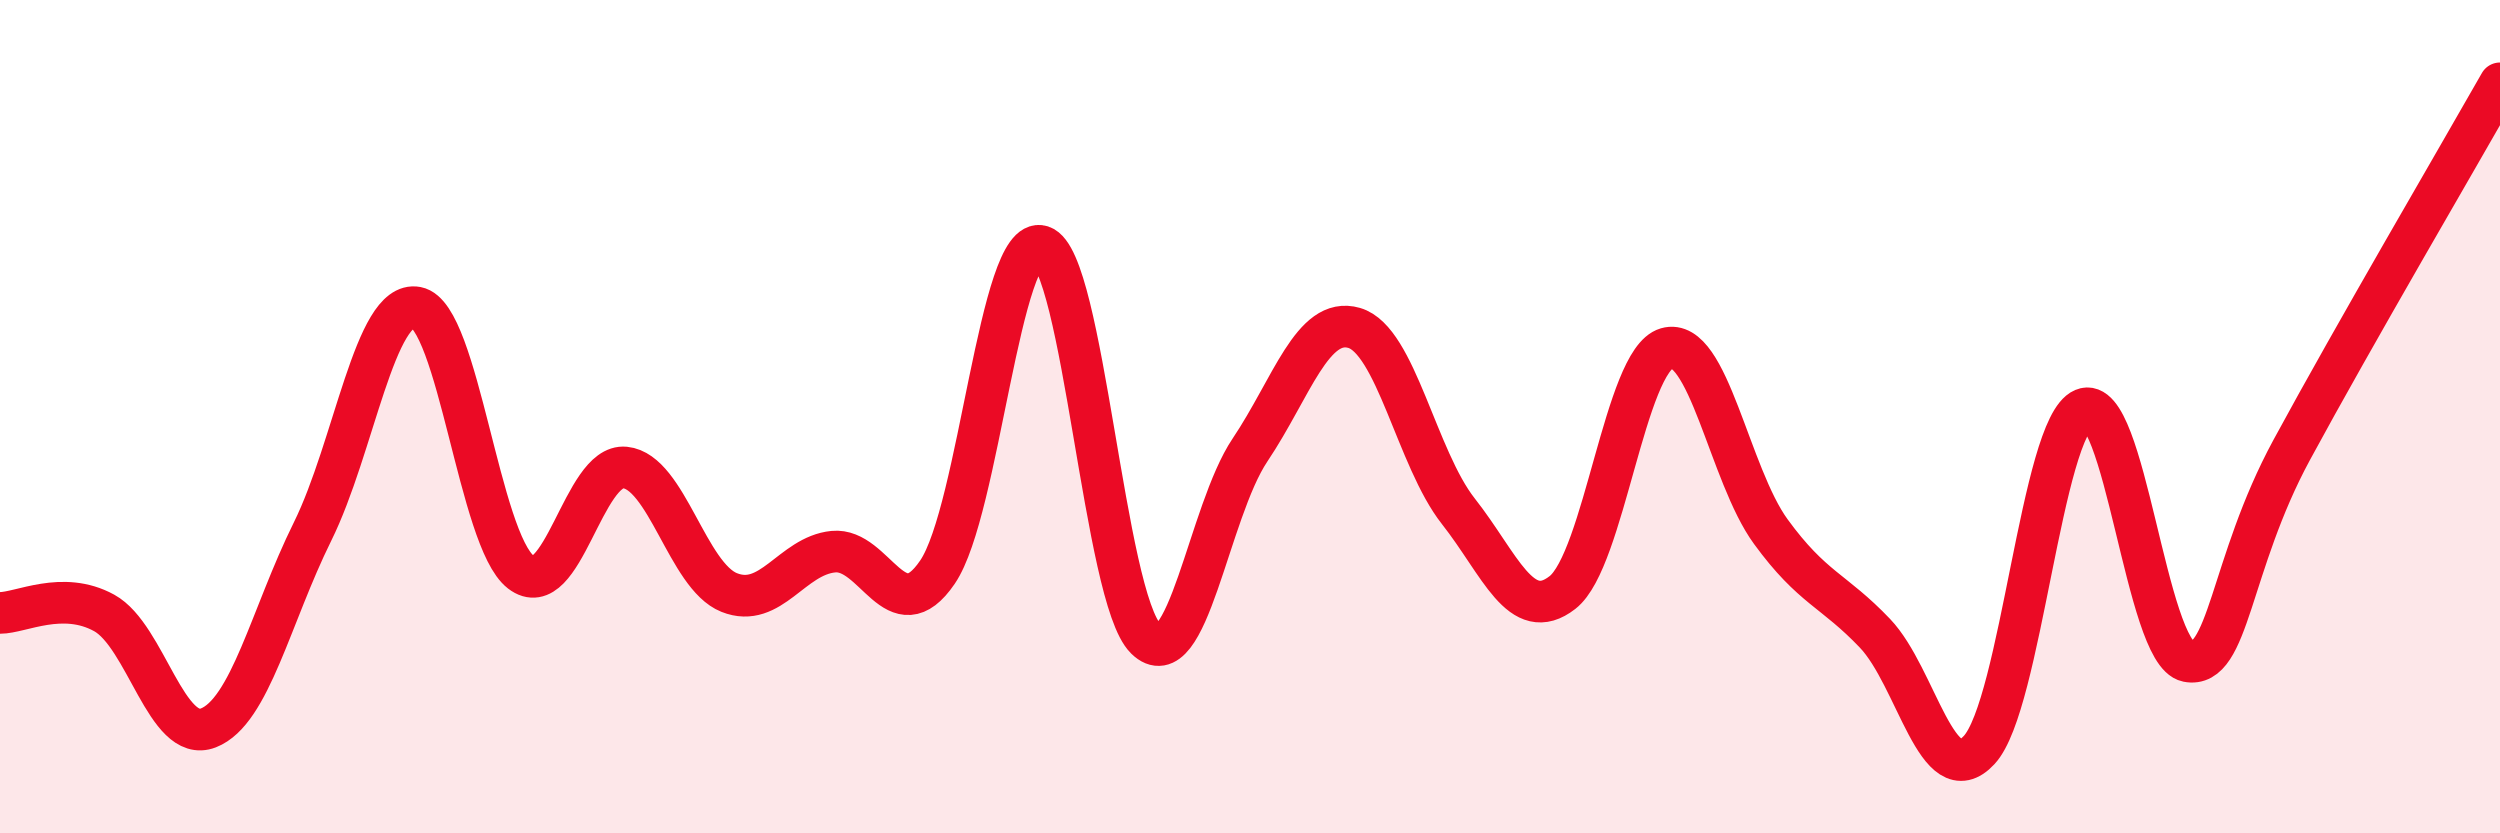
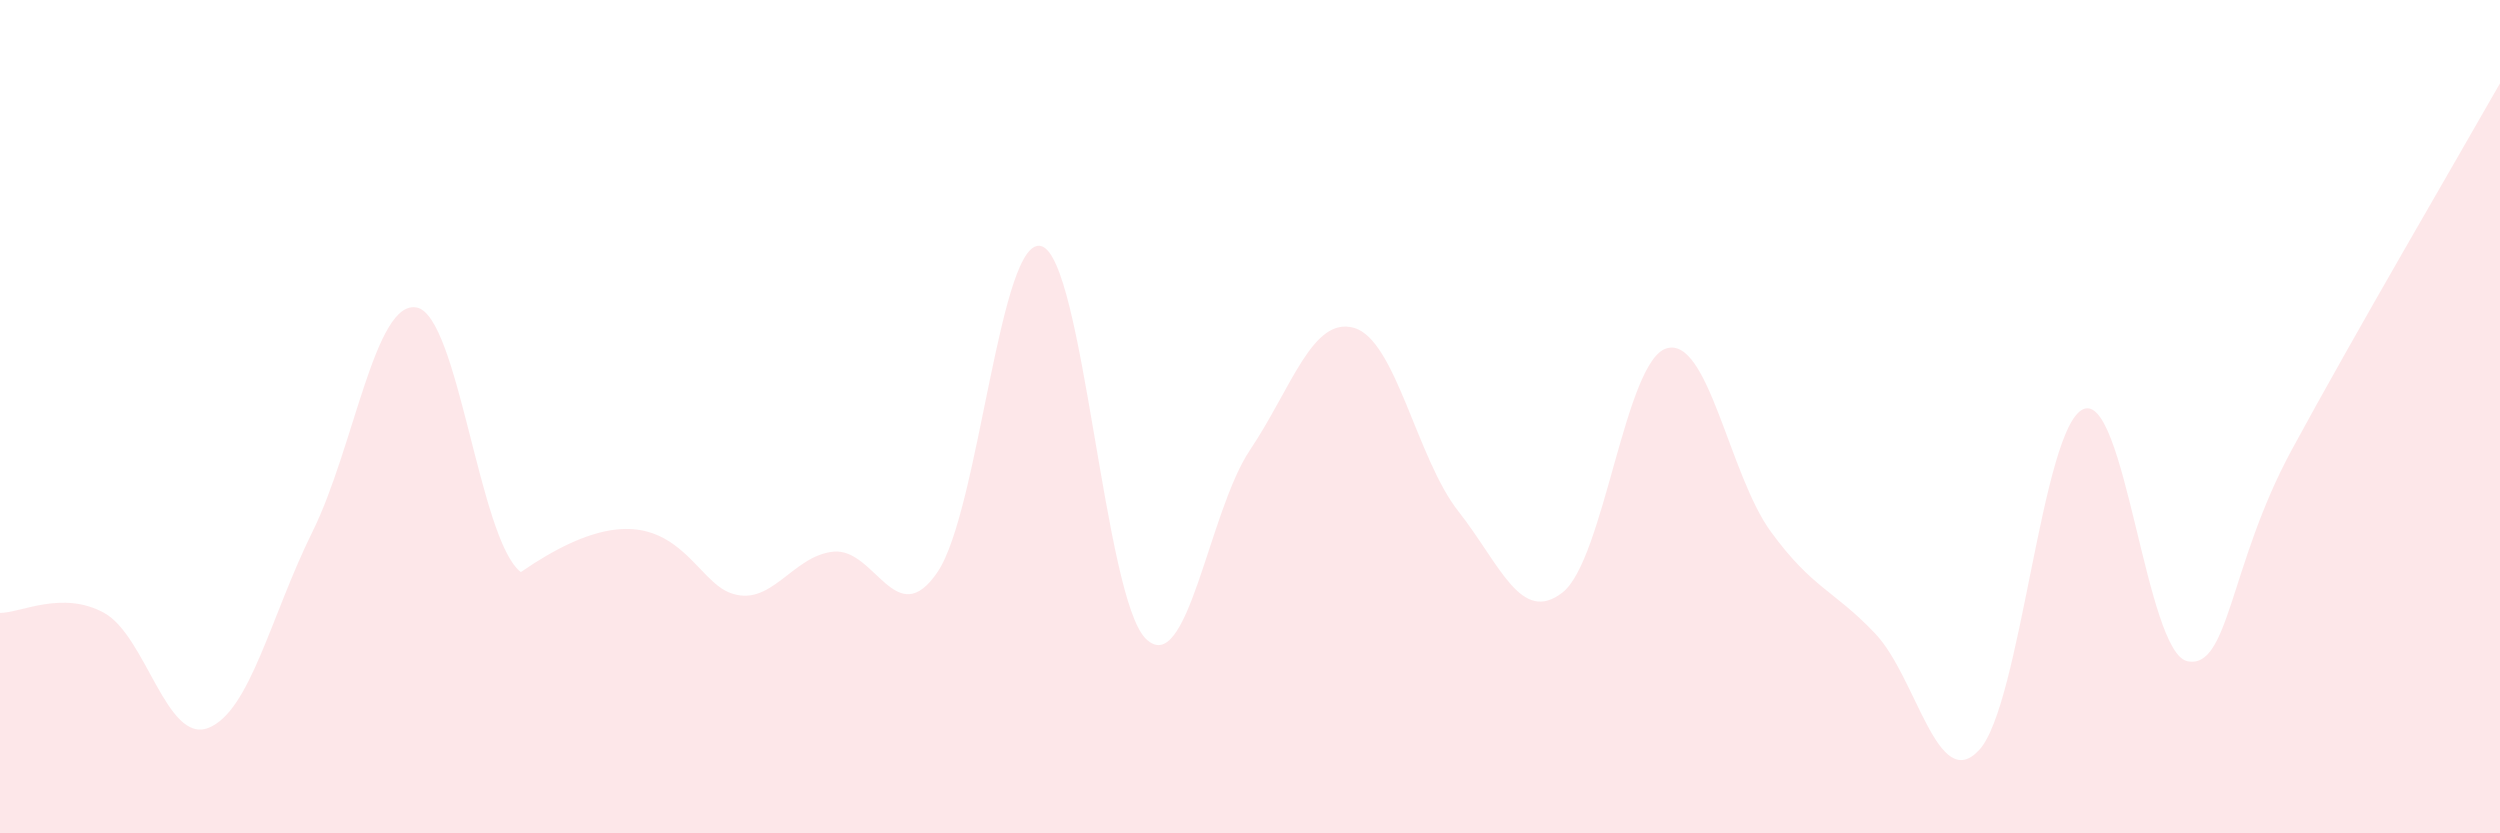
<svg xmlns="http://www.w3.org/2000/svg" width="60" height="20" viewBox="0 0 60 20">
-   <path d="M 0,14.71 C 0.5,14.71 1.5,14.16 2.5,14.71 C 3.5,15.26 4,17.86 5,17.47 C 6,17.08 6.5,14.78 7.5,12.76 C 8.5,10.74 9,7.19 10,7.38 C 11,7.57 11.5,12.96 12.5,13.73 C 13.5,14.5 14,11.12 15,11.22 C 16,11.32 16.5,13.82 17.5,14.22 C 18.5,14.62 19,13.34 20,13.24 C 21,13.14 21.5,15.2 22.5,13.73 C 23.5,12.26 24,5.59 25,5.91 C 26,6.23 26.5,14.35 27.5,15.33 C 28.5,16.31 29,12.29 30,10.8 C 31,9.31 31.5,7.58 32.5,7.87 C 33.5,8.16 34,11 35,12.27 C 36,13.54 36.5,15 37.5,14.22 C 38.5,13.44 39,8.65 40,8.36 C 41,8.07 41.5,11.39 42.5,12.76 C 43.5,14.13 44,14.15 45,15.2 C 46,16.25 46.5,19.08 47.5,18 C 48.5,16.92 49,10.25 50,9.82 C 51,9.39 51.5,15.67 52.5,15.87 C 53.5,16.07 53.5,13.57 55,10.8 C 56.5,8.03 59,3.76 60,2L60 20L0 20Z" fill="#EB0A25" opacity="0.1" stroke-linecap="round" stroke-linejoin="round" />
-   <path d="M 0,14.71 C 0.5,14.71 1.5,14.16 2.5,14.71 C 3.5,15.26 4,17.86 5,17.47 C 6,17.08 6.5,14.78 7.5,12.76 C 8.5,10.74 9,7.19 10,7.38 C 11,7.57 11.5,12.96 12.5,13.73 C 13.5,14.5 14,11.12 15,11.22 C 16,11.32 16.5,13.82 17.5,14.22 C 18.5,14.62 19,13.34 20,13.24 C 21,13.14 21.5,15.2 22.5,13.73 C 23.5,12.26 24,5.59 25,5.91 C 26,6.23 26.5,14.35 27.5,15.33 C 28.5,16.31 29,12.29 30,10.8 C 31,9.31 31.5,7.58 32.5,7.87 C 33.5,8.16 34,11 35,12.27 C 36,13.54 36.5,15 37.5,14.22 C 38.5,13.44 39,8.65 40,8.36 C 41,8.07 41.5,11.39 42.5,12.76 C 43.5,14.13 44,14.15 45,15.2 C 46,16.25 46.5,19.08 47.5,18 C 48.5,16.92 49,10.25 50,9.82 C 51,9.39 51.5,15.67 52.5,15.87 C 53.5,16.07 53.5,13.57 55,10.8 C 56.5,8.03 59,3.76 60,2" stroke="#EB0A25" stroke-width="1" fill="none" stroke-linecap="round" stroke-linejoin="round" />
+   <path d="M 0,14.71 C 0.5,14.71 1.5,14.16 2.5,14.71 C 3.5,15.26 4,17.86 5,17.47 C 6,17.08 6.5,14.78 7.5,12.76 C 8.5,10.74 9,7.19 10,7.38 C 11,7.57 11.5,12.96 12.5,13.73 C 16,11.32 16.5,13.82 17.5,14.22 C 18.5,14.62 19,13.34 20,13.24 C 21,13.14 21.5,15.2 22.5,13.73 C 23.5,12.26 24,5.59 25,5.91 C 26,6.23 26.5,14.35 27.5,15.33 C 28.5,16.31 29,12.29 30,10.8 C 31,9.31 31.5,7.58 32.5,7.87 C 33.5,8.16 34,11 35,12.27 C 36,13.54 36.5,15 37.5,14.22 C 38.5,13.44 39,8.65 40,8.36 C 41,8.07 41.5,11.39 42.5,12.76 C 43.5,14.13 44,14.15 45,15.2 C 46,16.25 46.5,19.08 47.5,18 C 48.5,16.92 49,10.25 50,9.82 C 51,9.39 51.5,15.67 52.5,15.87 C 53.5,16.07 53.5,13.57 55,10.8 C 56.5,8.03 59,3.76 60,2L60 20L0 20Z" fill="#EB0A25" opacity="0.1" stroke-linecap="round" stroke-linejoin="round" />
</svg>